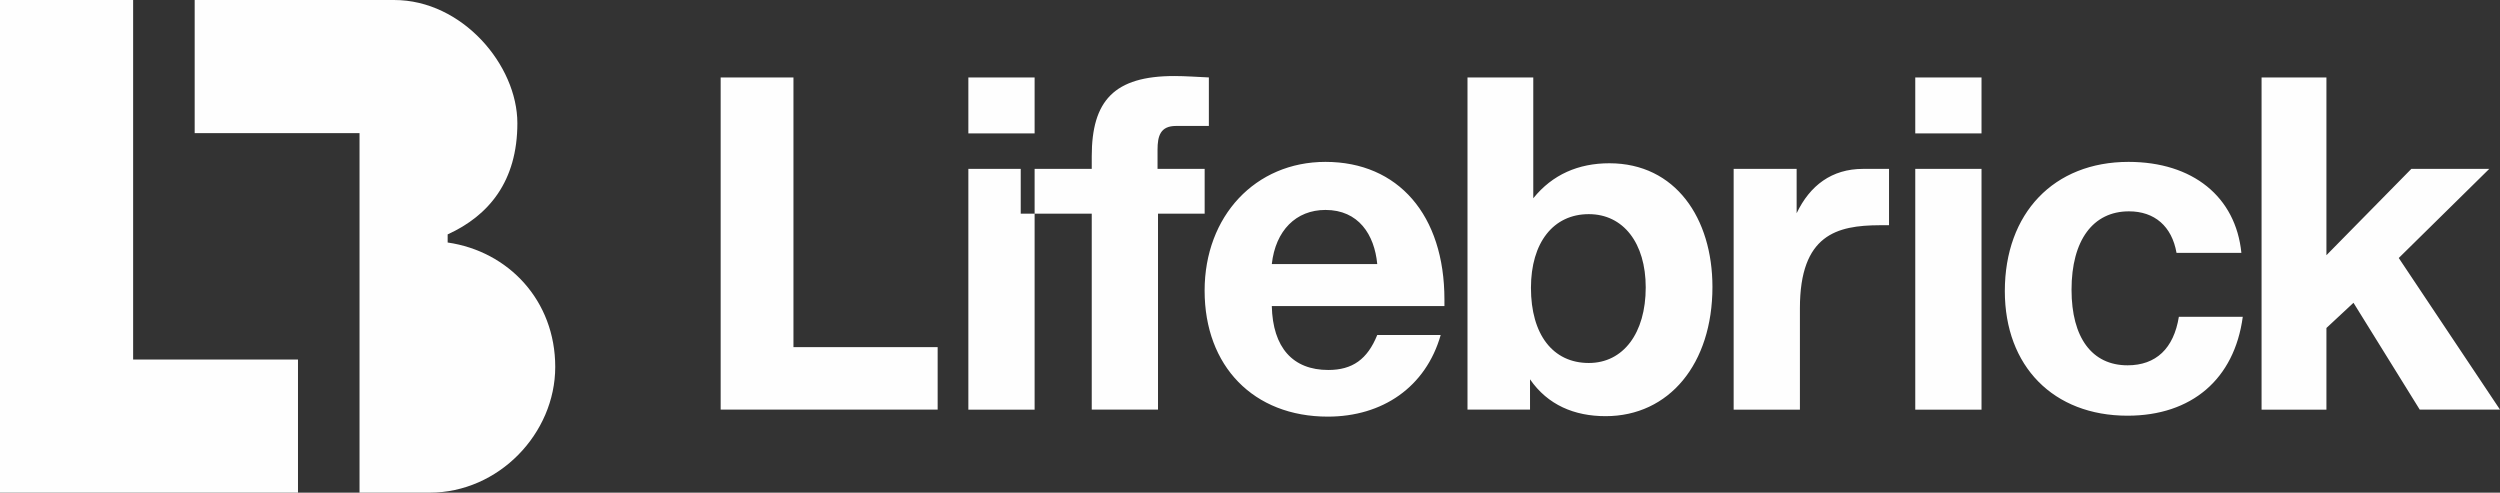
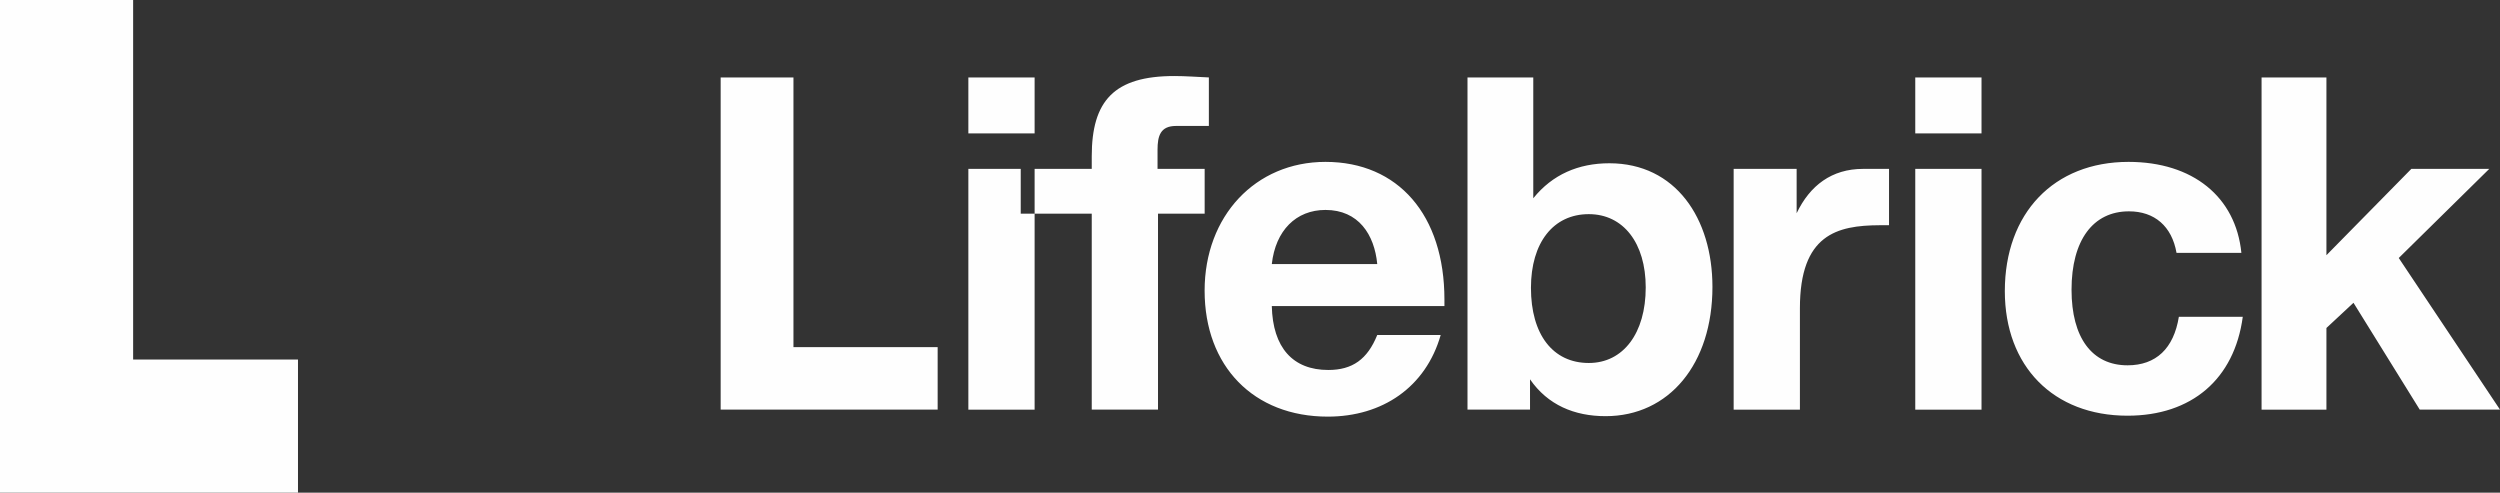
<svg xmlns="http://www.w3.org/2000/svg" xml:space="preserve" width="71.829mm" height="14.155mm" style="shape-rendering:geometricPrecision; text-rendering:geometricPrecision; image-rendering:optimizeQuality; fill-rule:evenodd; clip-rule:evenodd" viewBox="0 0 4033.2 794.8">
  <rect x="0" y="0" width="4033.2" height="794.8" fill="#333333" stroke="none" />
  <defs>
    <style type="text/css">  .fil0 {fill:#FEFEFE}  </style>
  </defs>
  <g id="Layer_x0020_1">
    <g id="_2698657856784">
-       <path class="fil0" d="M722.19 391.22l0 -13.07c66.56,-30.37 112.47,-85.77 112.47,-179.44 0,-93.67 -88.96,-198.7 -198.7,-198.7l-321.89 0 0 214.78 265.95 0 0 580.01 112.89 0c112.02,0 202.84,-95.79 202.84,-202.84 0,-107.07 -75.41,-186.54 -173.56,-200.74z" />
      <polygon class="fil0" points="-0,0 214.78,0 214.78,580.01 480.73,580.01 480.73,794.8 -0,794.8 " />
    </g>
    <path class="fil0" d="M1512.69 559.99l-232.63 0 0 -435.07 -117.43 0 0 535.93 350.06 0 0 -100.86zm156.43 -287.54l-106.89 0 0 388.41 106.89 0 0 -388.41zm0 -147.53l-106.89 0 0 90.32 106.89 0 0 -90.32zm281.1 0c-18.82,-0.75 -36.88,-2.26 -55.7,-2.26 -97.11,0 -133.23,39.89 -133.23,129.47l0 20.32 -114.57 0 0 72.26 114.57 0 0 316.14 106.89 0 0 -316.14 75.27 0 0 -72.26 -76.02 0 0 -30.86c0,-22.07 4.48,-38.39 29.69,-38.39l53.11 0 0 -78.28zm271.67 301.09l-170.11 0c6.02,-54.2 39.14,-87.32 86.56,-87.32 53.44,0 79.04,39.89 83.55,87.32zm102.37 114.41l-102.37 0c-15.81,39.14 -39.89,56.45 -79.04,56.45 -57.21,0 -89.57,-36.13 -91.08,-103.12l278.5 0 0 -10.54c0,-136.24 -74.52,-222.05 -191.94,-222.05 -112.91,0 -194.95,87.31 -194.95,207.75 0,121.94 79.04,203.23 198.71,203.23 88.07,0 158.07,-47.42 182.16,-131.73l0 0zm238.93 -194.95c55.7,0 91.83,46.67 91.83,118.18 0,73.76 -36.13,121.94 -91.83,121.94 -57.96,0 -93.34,-45.92 -93.34,-121.19 0,-73.02 36.13,-118.93 93.34,-118.93zm-89.58 -220.55l-106.13 0 0 535.93 100.88 0 -0.02 -48.92c28.6,41.4 71.51,59.46 121.94,59.46 102.37,0 172.37,-84.3 172.37,-208.5 0,-110.65 -59.47,-199.5 -166.36,-199.5 -49.68,0 -91.83,18.09 -122.69,56.48l0 -194.95zm424.88 219.04l0 -71.51 -101.62 0 0 388.41 106.89 0 0 -163.65c0,-118.83 59.8,-133.57 128.58,-133.87 0.75,0 14.42,0 15.19,0l0 -90.88 -42.03 0c-50.25,0 -85.59,26.68 -107,71.51zm298.27 -71.51l-106.89 0 0 388.41 106.89 0 0 -388.41zm0 -147.53l-106.89 0 0 90.32 106.89 0 0 -90.32zm421.48 386.14l-103.12 0c-8.28,51.19 -36.88,78.28 -82.8,78.28 -57.23,0 -90.35,-44.41 -90.35,-121.94 0,-79.79 34.64,-126.46 92.6,-126.46 41.4,0 69.25,24.08 76.78,66.99l104.63 0c-9.03,-90.32 -78.28,-146.78 -182.16,-146.78 -120.44,0 -199.47,82.8 -199.47,208.5 0,121.19 78.28,200.98 197.96,200.98 103.12,0 172.37,-58.71 185.92,-159.58zm397.63 -238.61l-125.7 0 -136.99 139.26 0 -286.79 -104.63 0 0 535.93 104.63 0 0 -131.73 43.66 -40.65 106.89 172.37 129.47 0 -163.34 -244.63 146.02 -143.77z" />
  </g>
</svg>